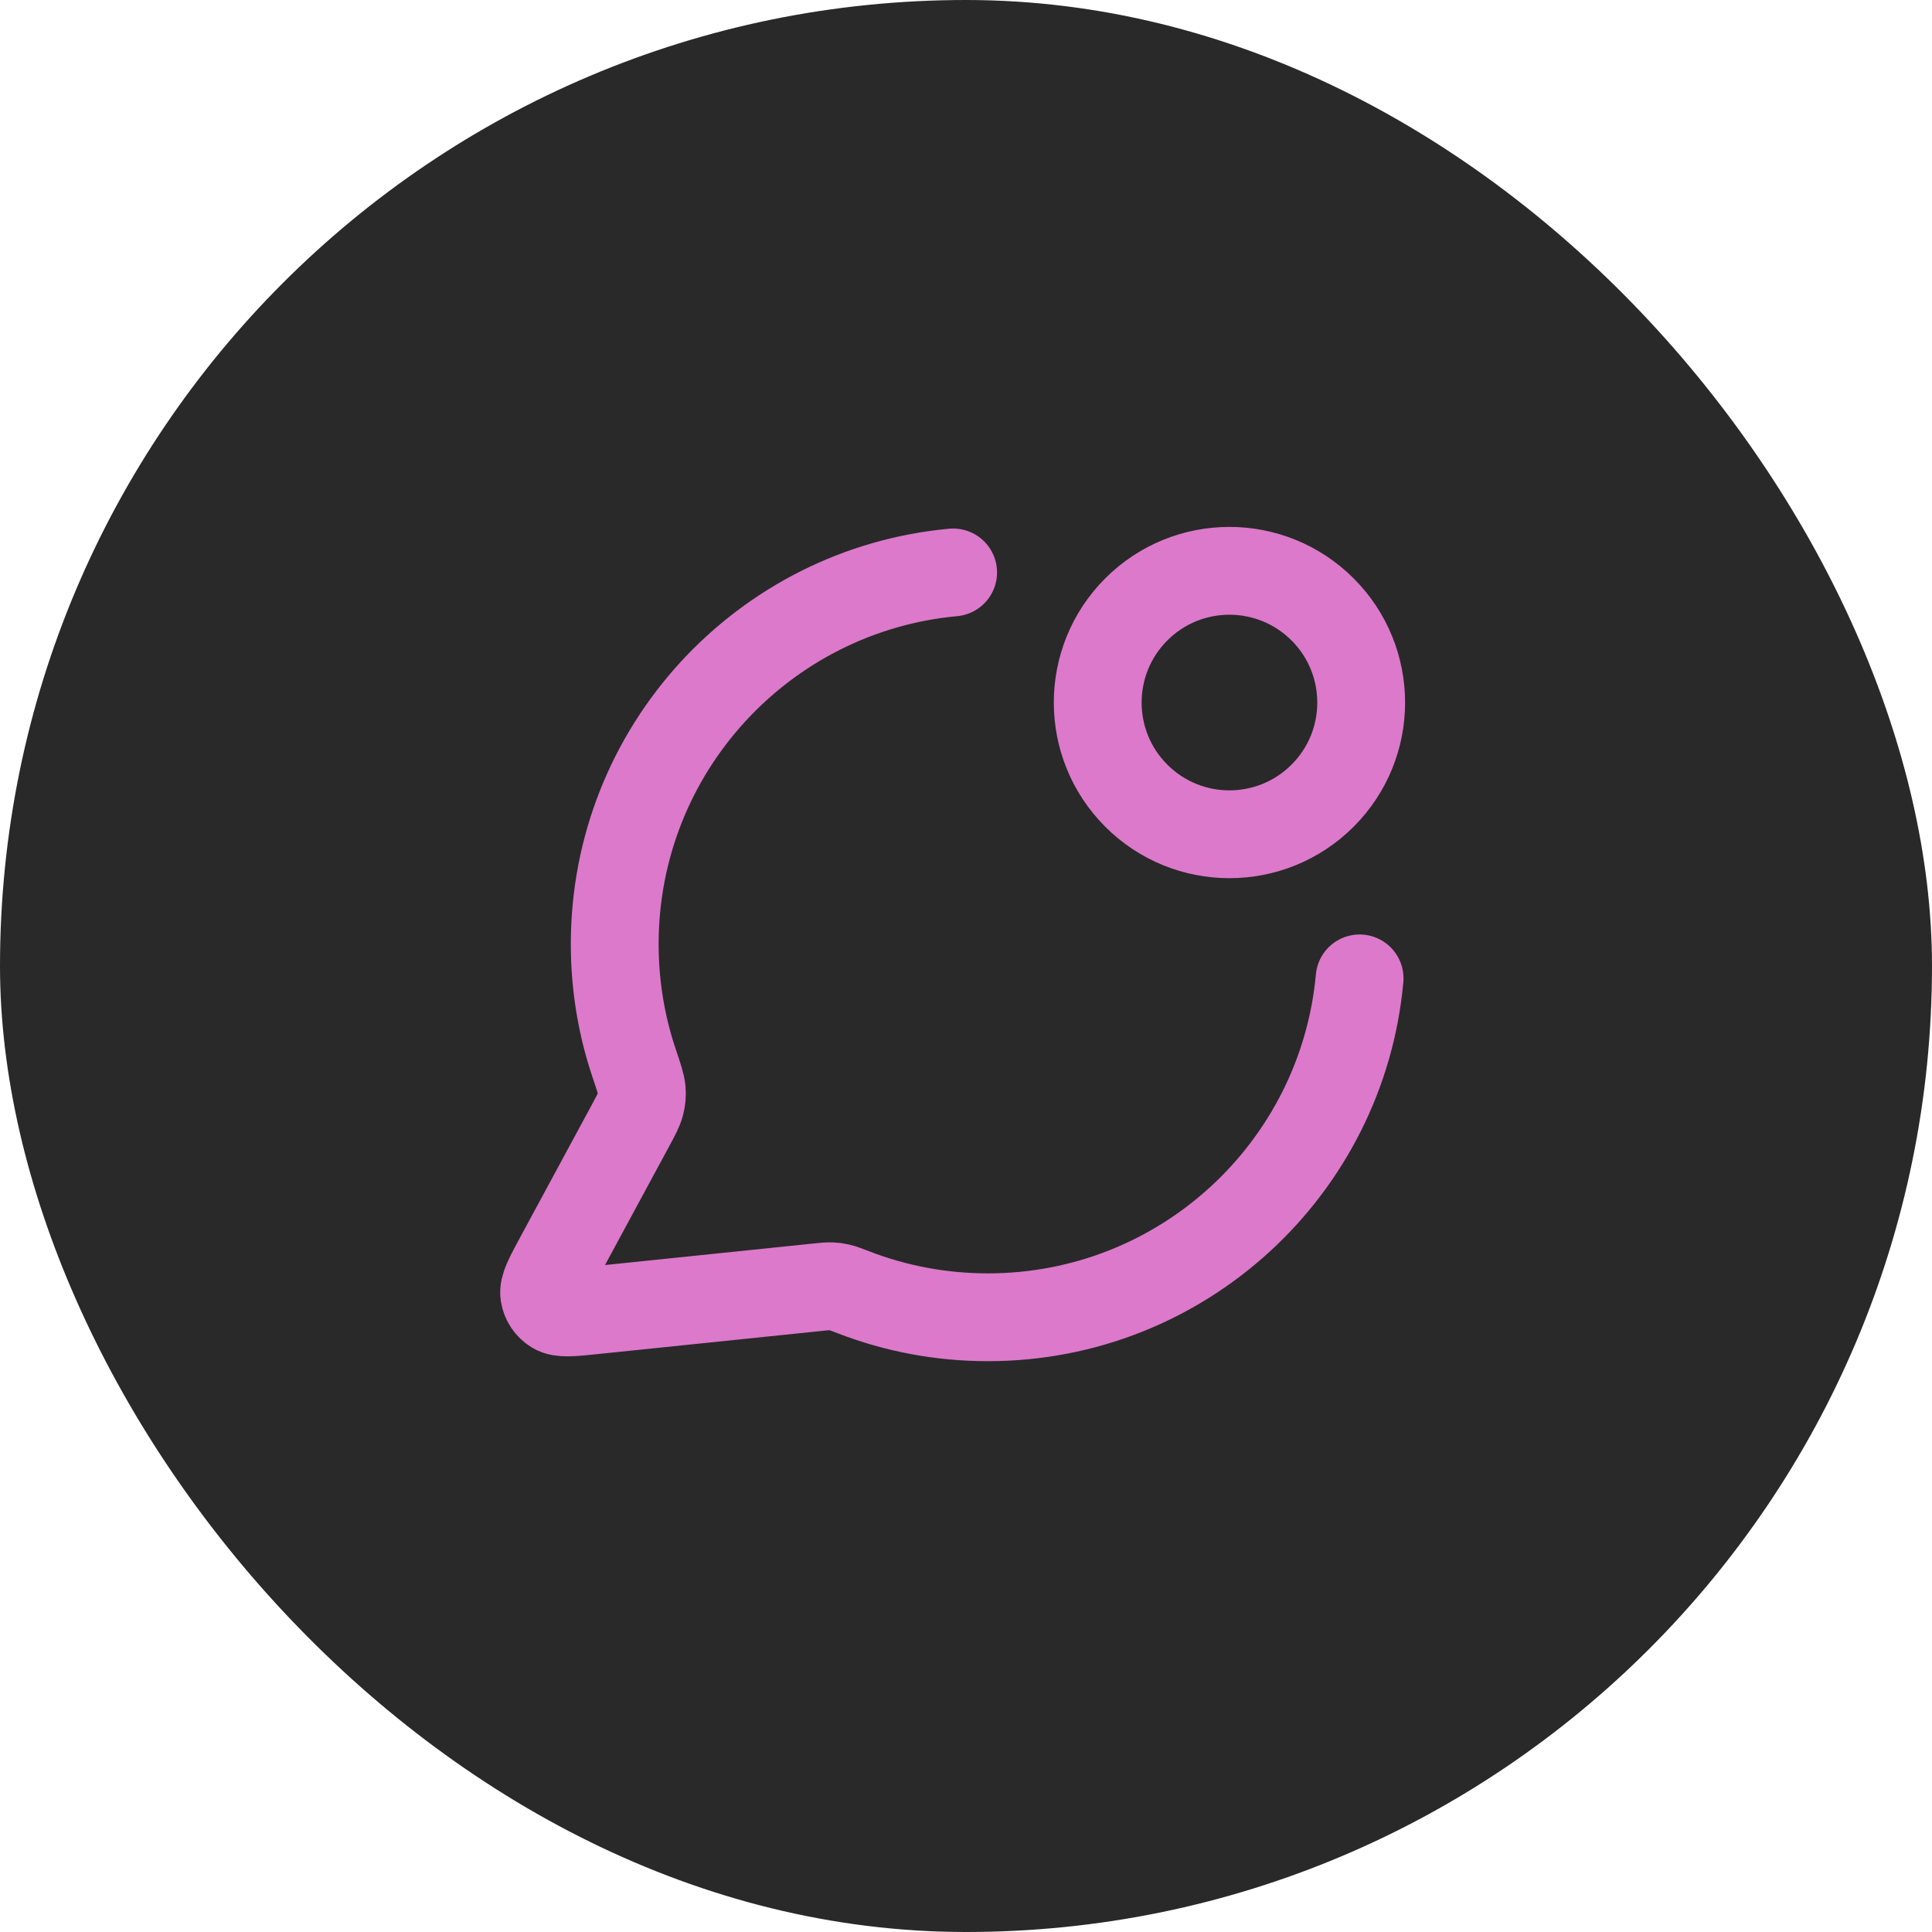
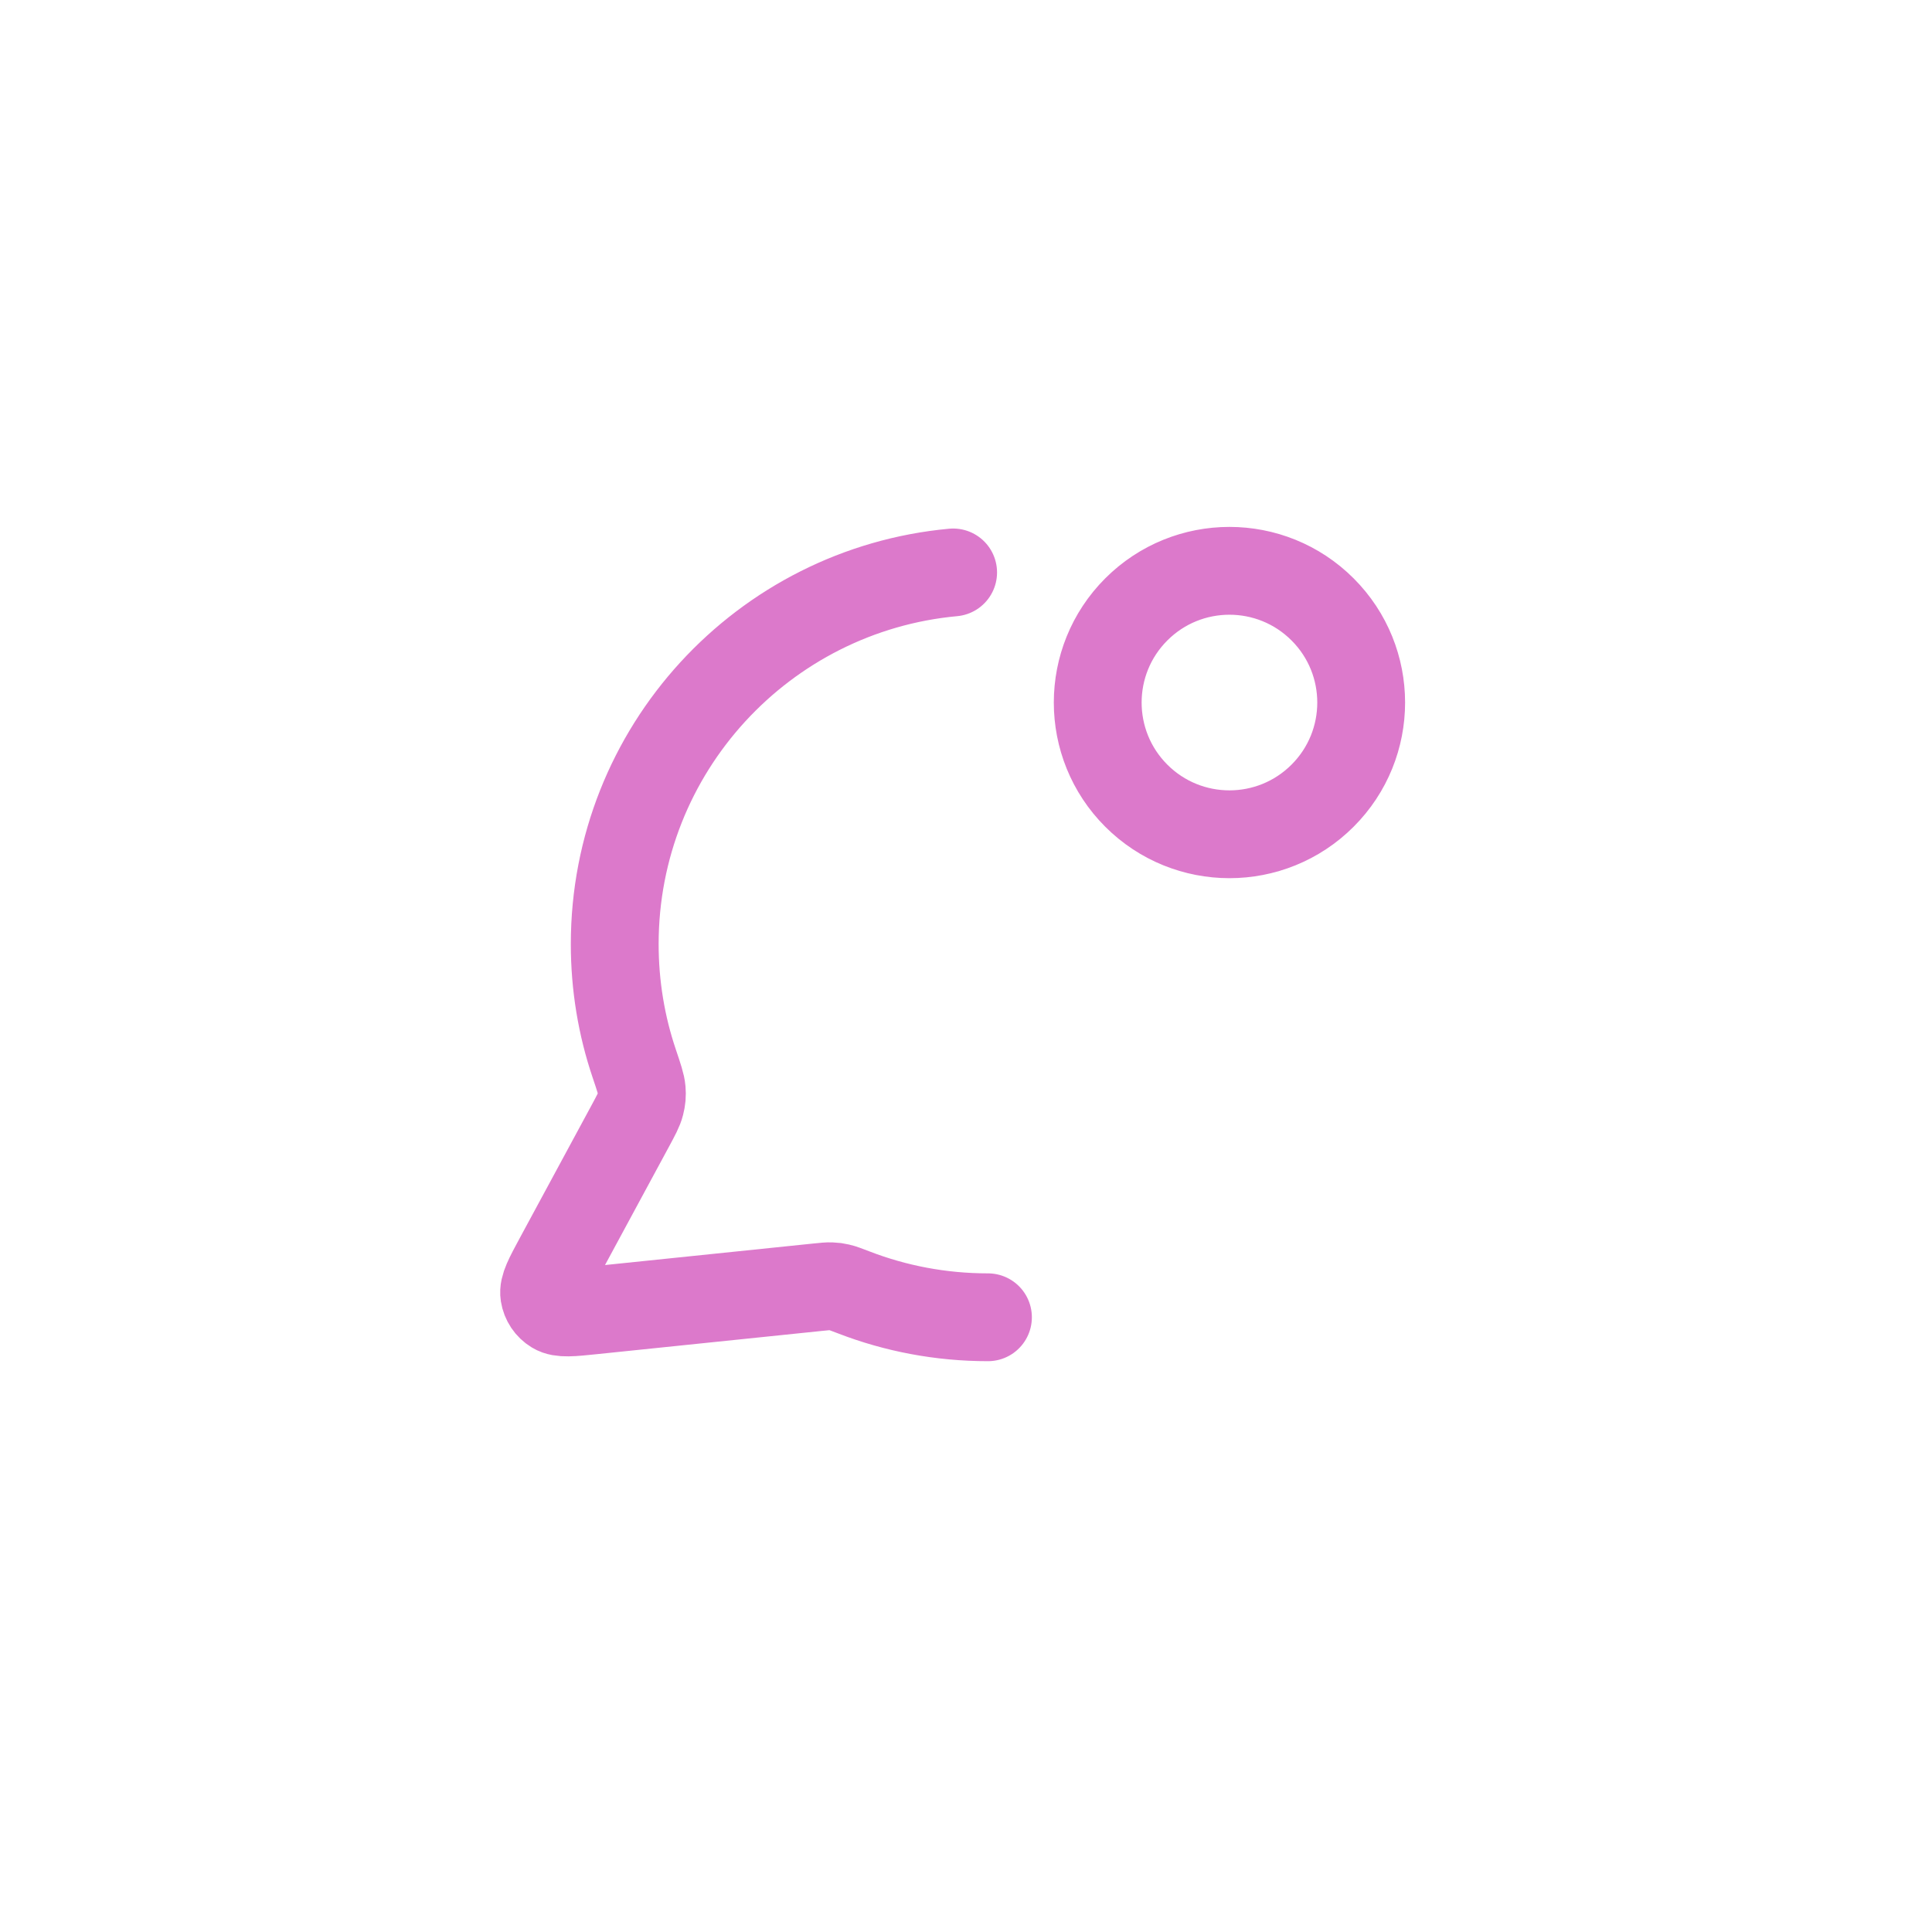
<svg xmlns="http://www.w3.org/2000/svg" width="44" height="44" viewBox="0 0 44 44" fill="none">
-   <rect width="44" height="44" rx="22" fill="#292929" />
-   <path d="M21.707 13.037C17.384 13.436 14 17.073 14 21.5C14 22.45 14.155 23.364 14.443 24.217C14.551 24.538 14.605 24.698 14.615 24.821C14.625 24.943 14.617 25.029 14.587 25.147C14.557 25.267 14.489 25.392 14.355 25.641L12.719 28.668C12.486 29.1 12.369 29.316 12.395 29.483C12.418 29.628 12.503 29.756 12.629 29.832C12.773 29.92 13.017 29.895 13.505 29.844L18.626 29.315C18.781 29.299 18.859 29.291 18.93 29.294C18.999 29.296 19.048 29.303 19.116 29.319C19.185 29.334 19.271 29.368 19.445 29.434C20.393 29.8 21.423 30 22.5 30C26.93 30 30.569 26.61 30.964 22.282M30.121 13.879C31.293 15.05 31.293 16.95 30.121 18.121C28.949 19.293 27.05 19.293 25.878 18.121C24.707 16.95 24.707 15.05 25.878 13.879C27.05 12.707 28.949 12.707 30.121 13.879Z" stroke="#DC79CB" stroke-width="2" stroke-linecap="round" stroke-linejoin="round" />
+   <path d="M21.707 13.037C17.384 13.436 14 17.073 14 21.5C14 22.45 14.155 23.364 14.443 24.217C14.551 24.538 14.605 24.698 14.615 24.821C14.625 24.943 14.617 25.029 14.587 25.147C14.557 25.267 14.489 25.392 14.355 25.641L12.719 28.668C12.486 29.1 12.369 29.316 12.395 29.483C12.418 29.628 12.503 29.756 12.629 29.832C12.773 29.92 13.017 29.895 13.505 29.844L18.626 29.315C18.781 29.299 18.859 29.291 18.93 29.294C18.999 29.296 19.048 29.303 19.116 29.319C19.185 29.334 19.271 29.368 19.445 29.434C20.393 29.8 21.423 30 22.5 30M30.121 13.879C31.293 15.05 31.293 16.95 30.121 18.121C28.949 19.293 27.05 19.293 25.878 18.121C24.707 16.95 24.707 15.05 25.878 13.879C27.05 12.707 28.949 12.707 30.121 13.879Z" stroke="#DC79CB" stroke-width="2" stroke-linecap="round" stroke-linejoin="round" />
</svg>